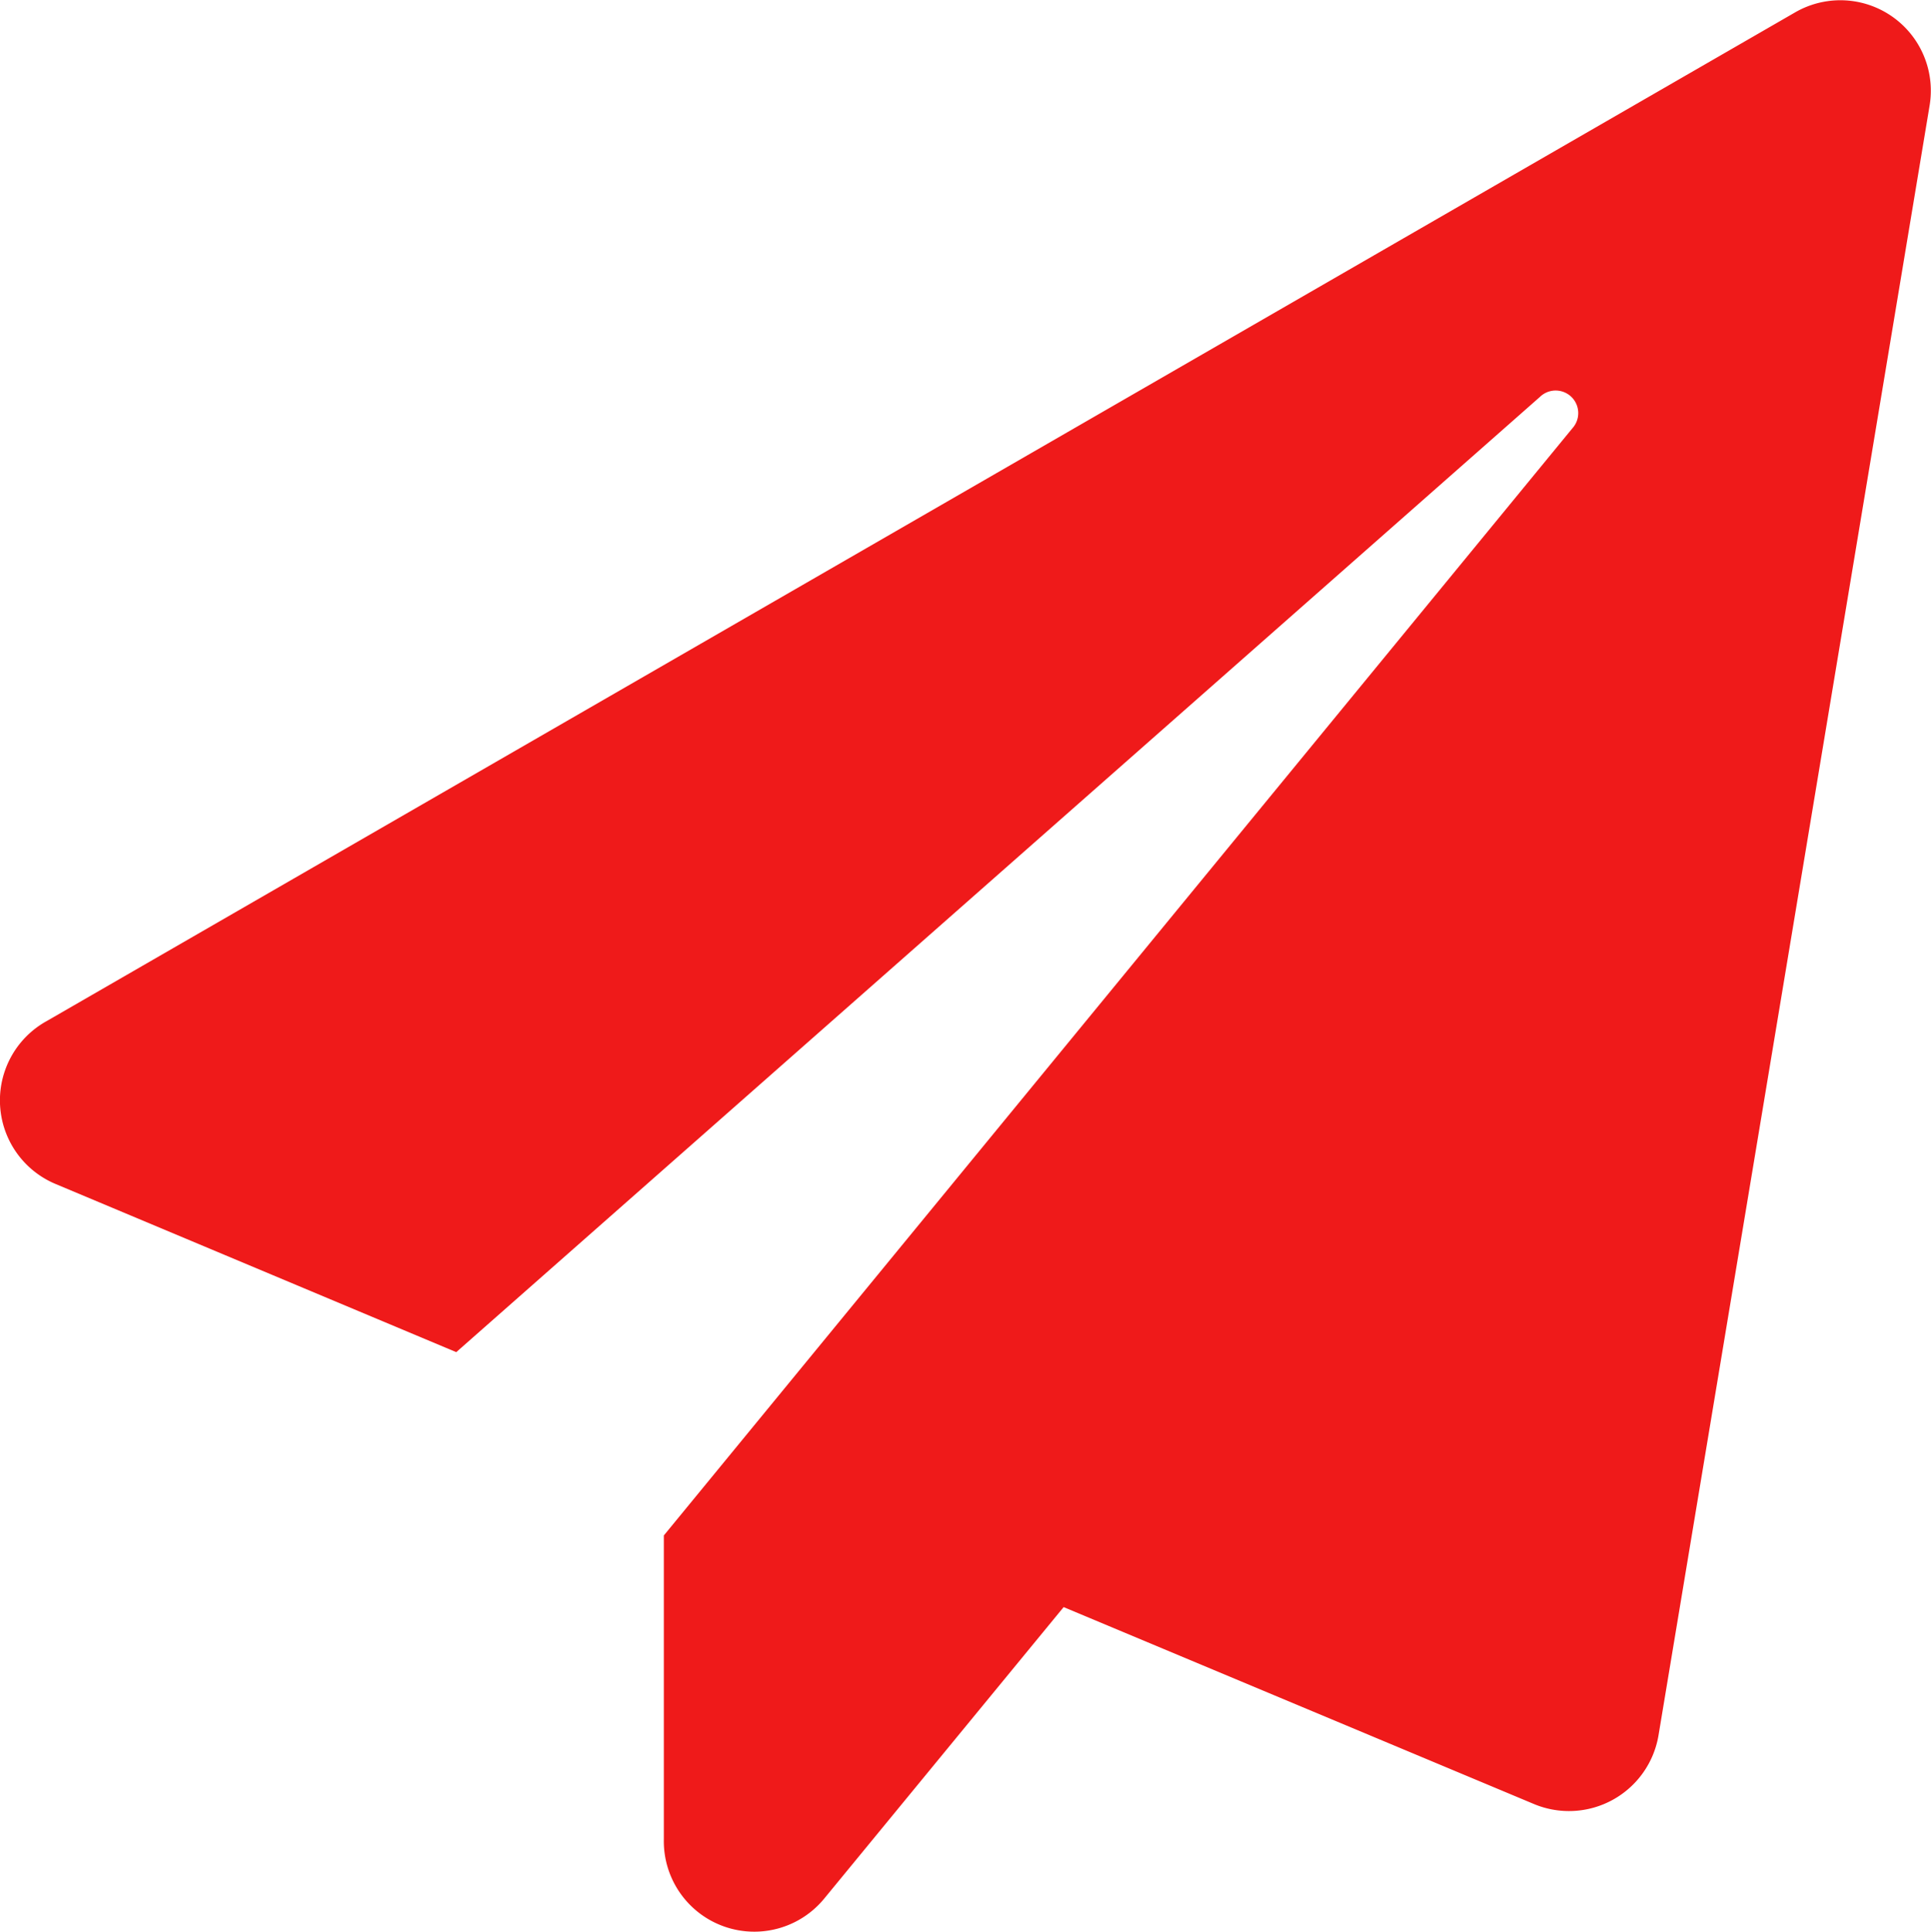
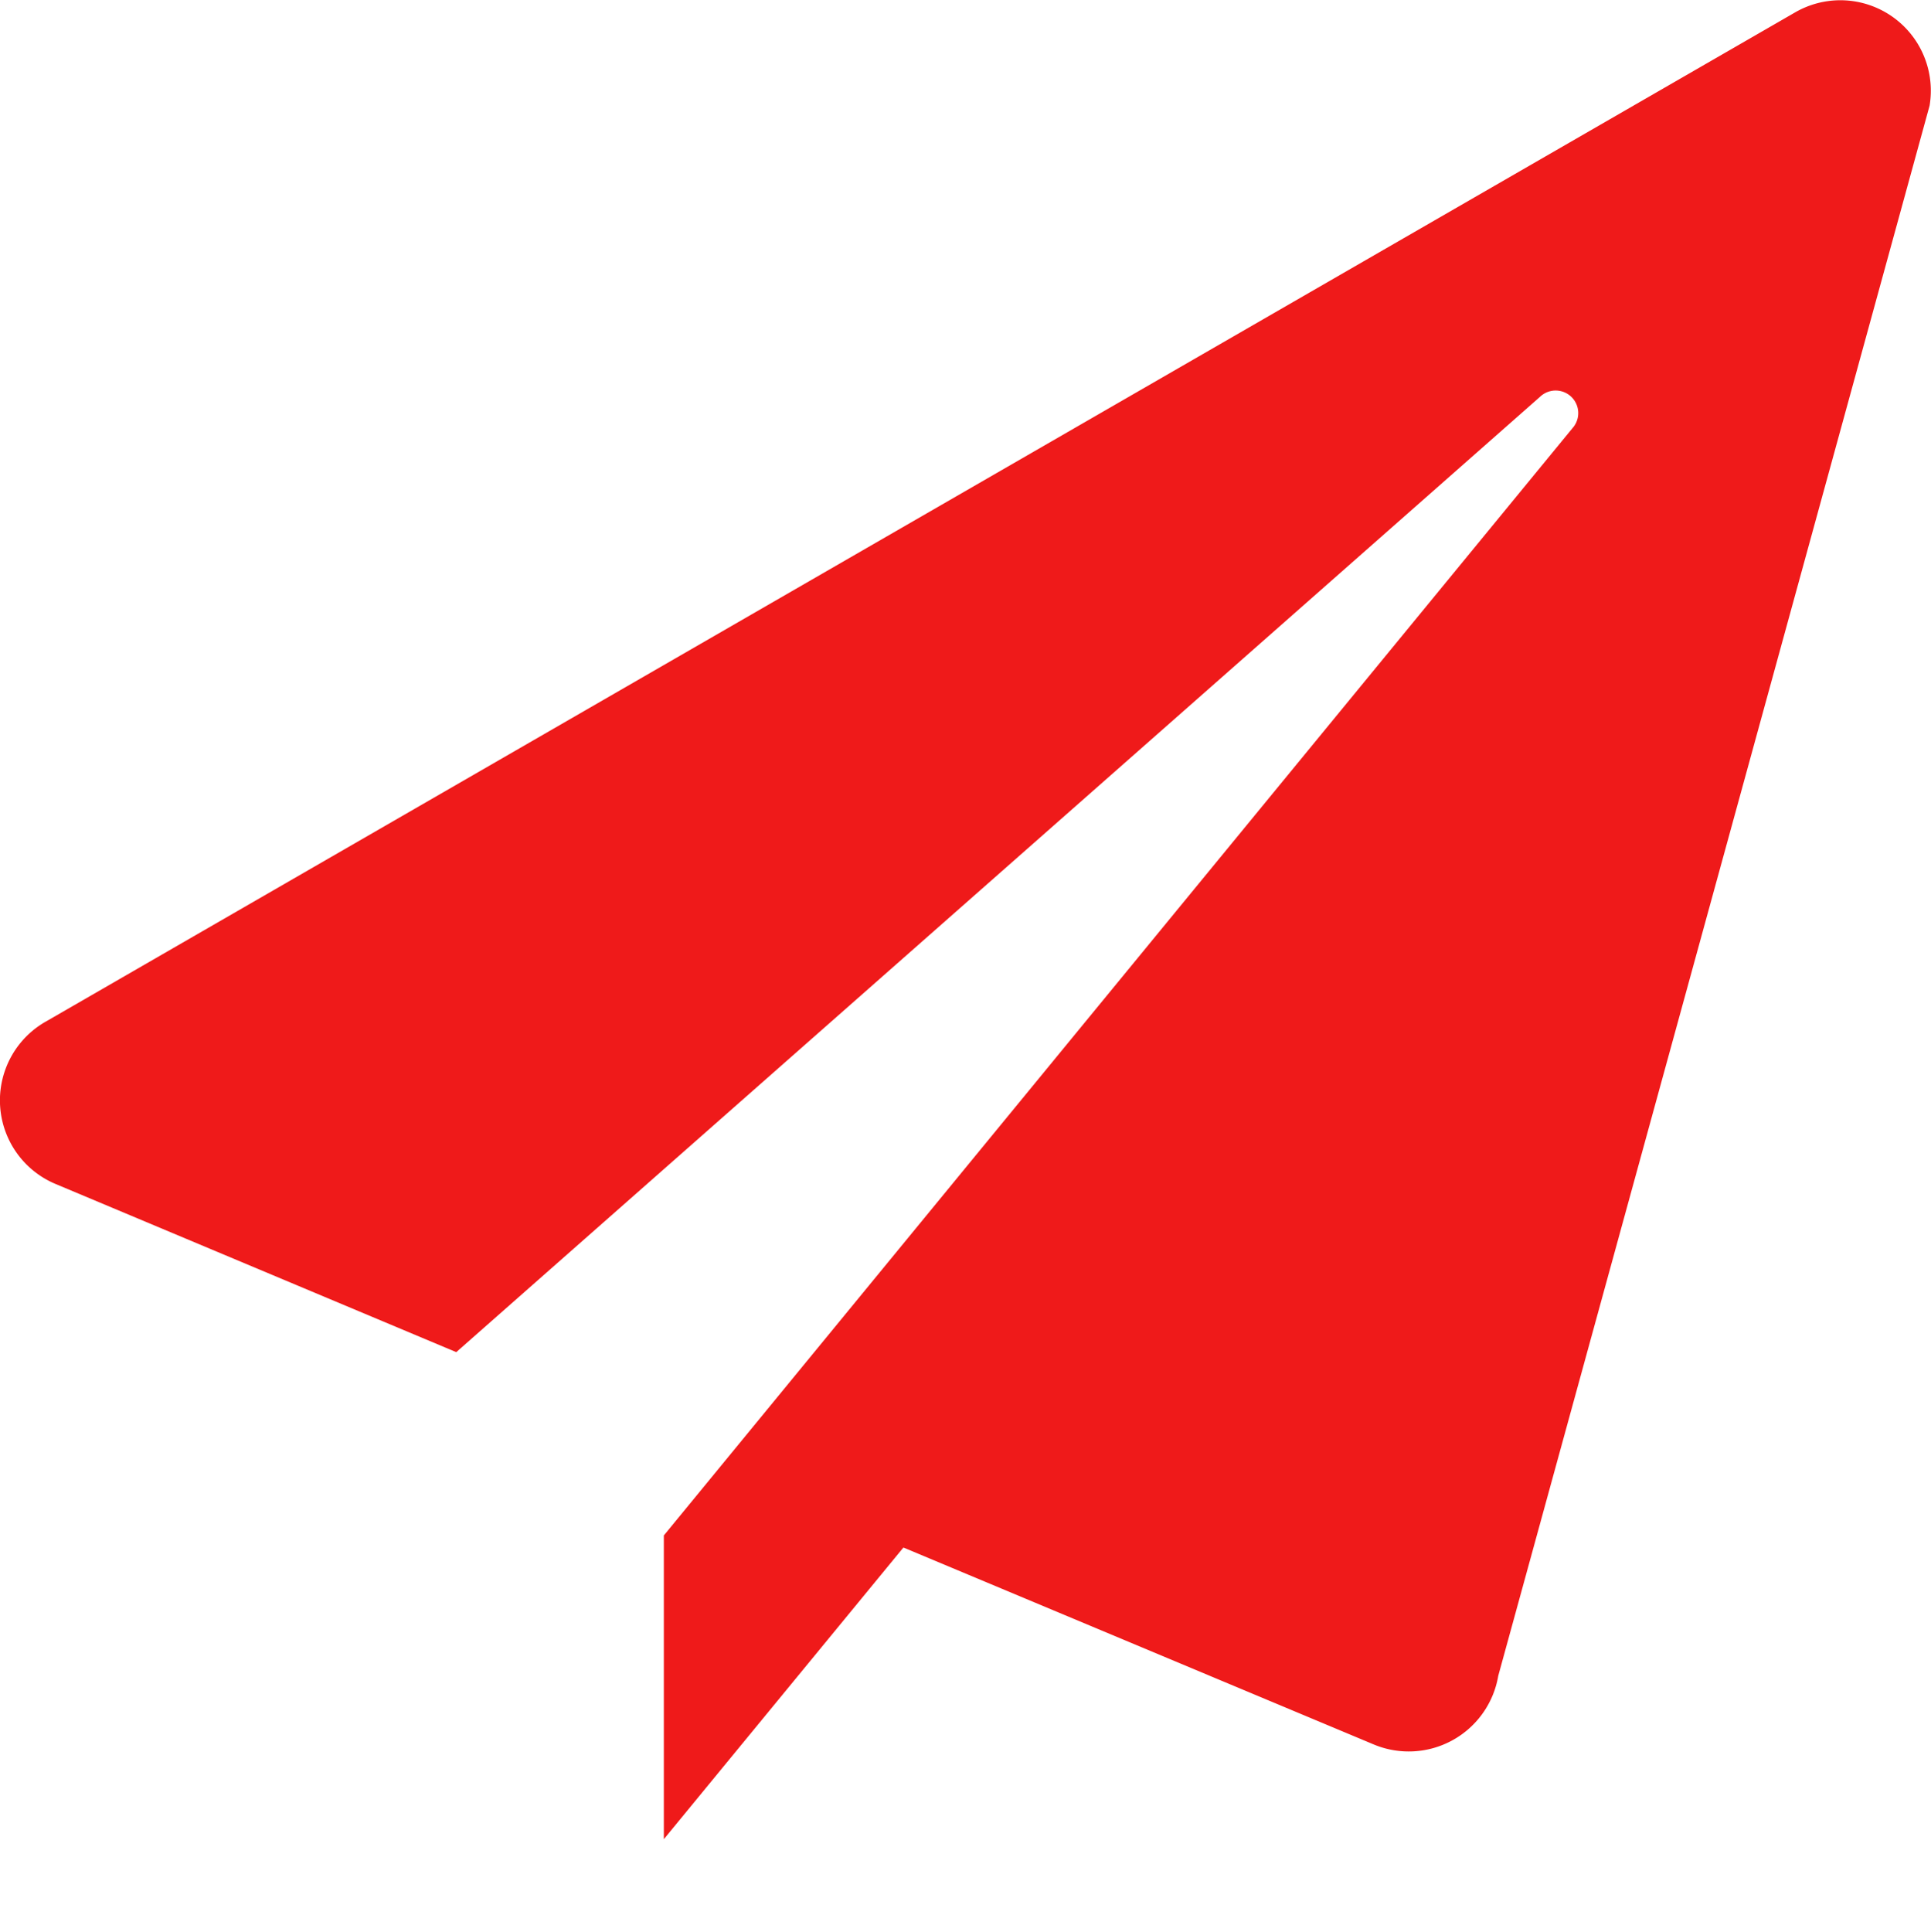
<svg xmlns="http://www.w3.org/2000/svg" width="12.316" height="12.32" viewBox="0 0 12.316 12.32">
-   <path id="Icon_awesome-paper-plane" data-name="Icon awesome-paper-plane" d="M11.452.076.3,6.509A.578.578,0,0,0,.354,7.548L2.911,8.621,9.823,2.529a.144.144,0,0,1,.207.2L4.235,9.79v1.937a.577.577,0,0,0,1.022.38l1.528-1.86,3,1.256a.579.579,0,0,0,.794-.438L12.308.672A.577.577,0,0,0,11.452.076Z" transform="translate(-0.001 0.002)" fill="#ef1a1a" />
+   <path id="Icon_awesome-paper-plane" data-name="Icon awesome-paper-plane" d="M11.452.076.3,6.509A.578.578,0,0,0,.354,7.548L2.911,8.621,9.823,2.529a.144.144,0,0,1,.207.2L4.235,9.79v1.937l1.528-1.86,3,1.256a.579.579,0,0,0,.794-.438L12.308.672A.577.577,0,0,0,11.452.076Z" transform="translate(-0.001 0.002)" fill="#ef1a1a" />
</svg>